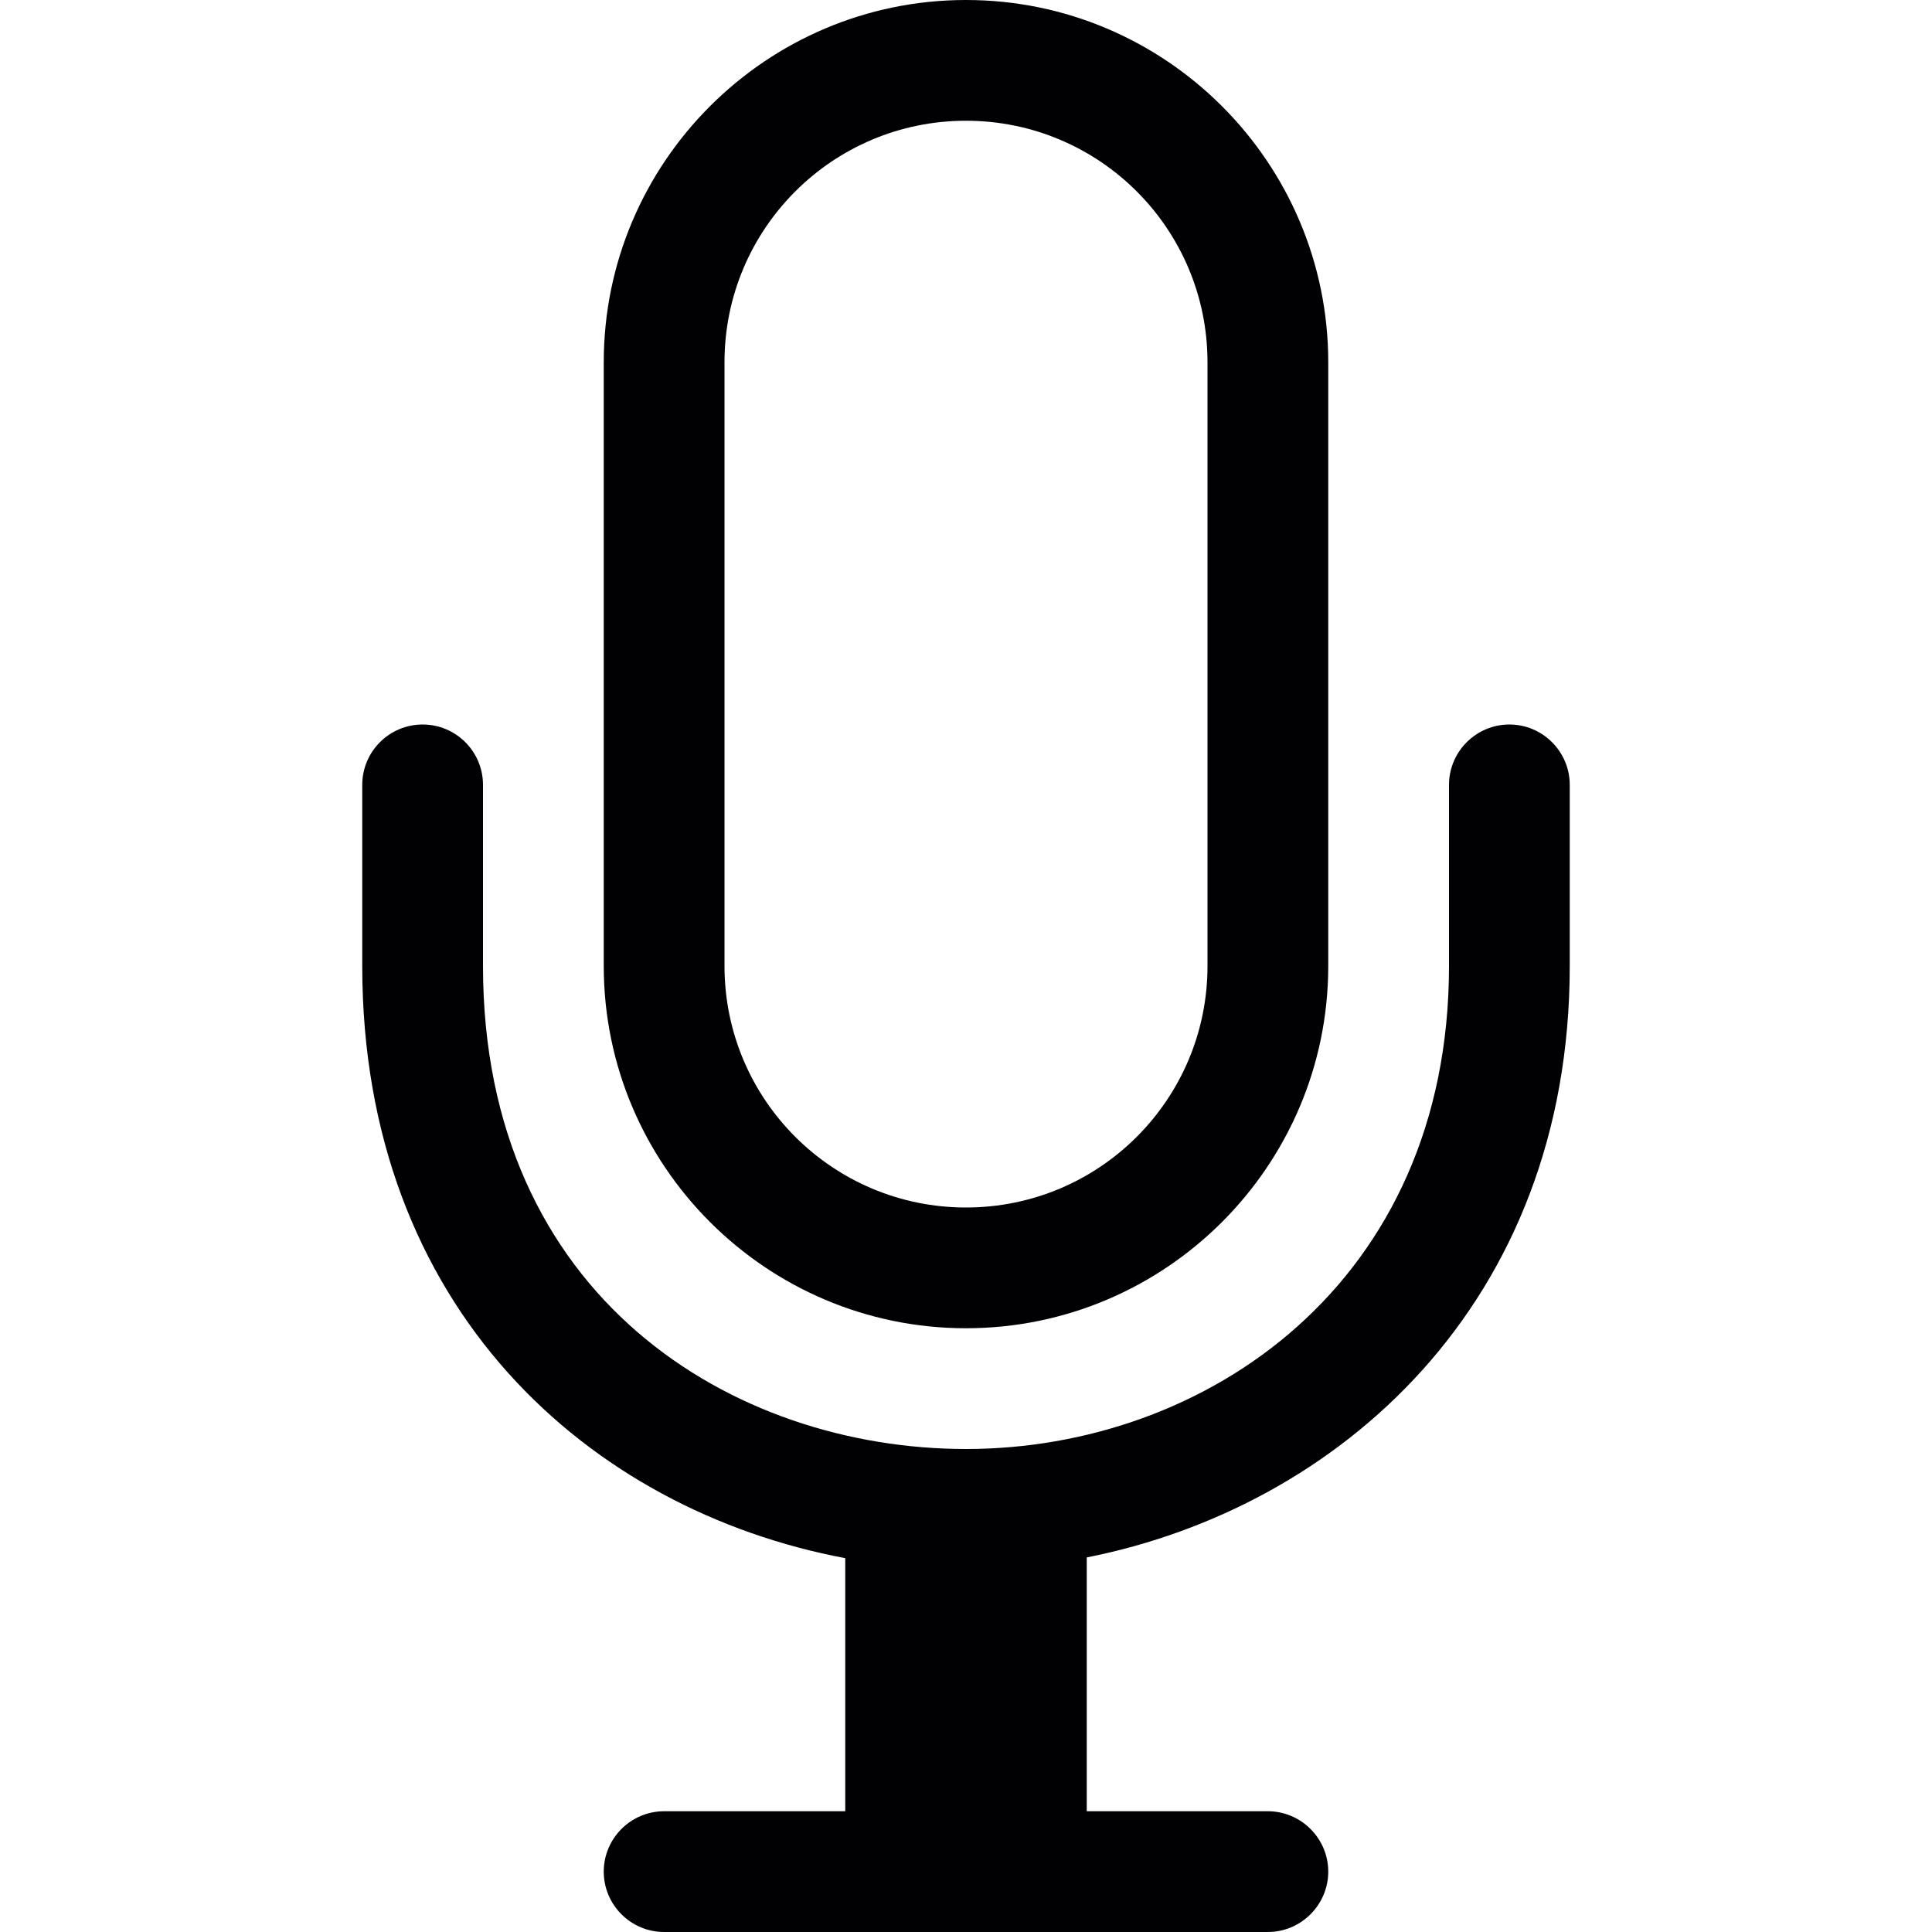
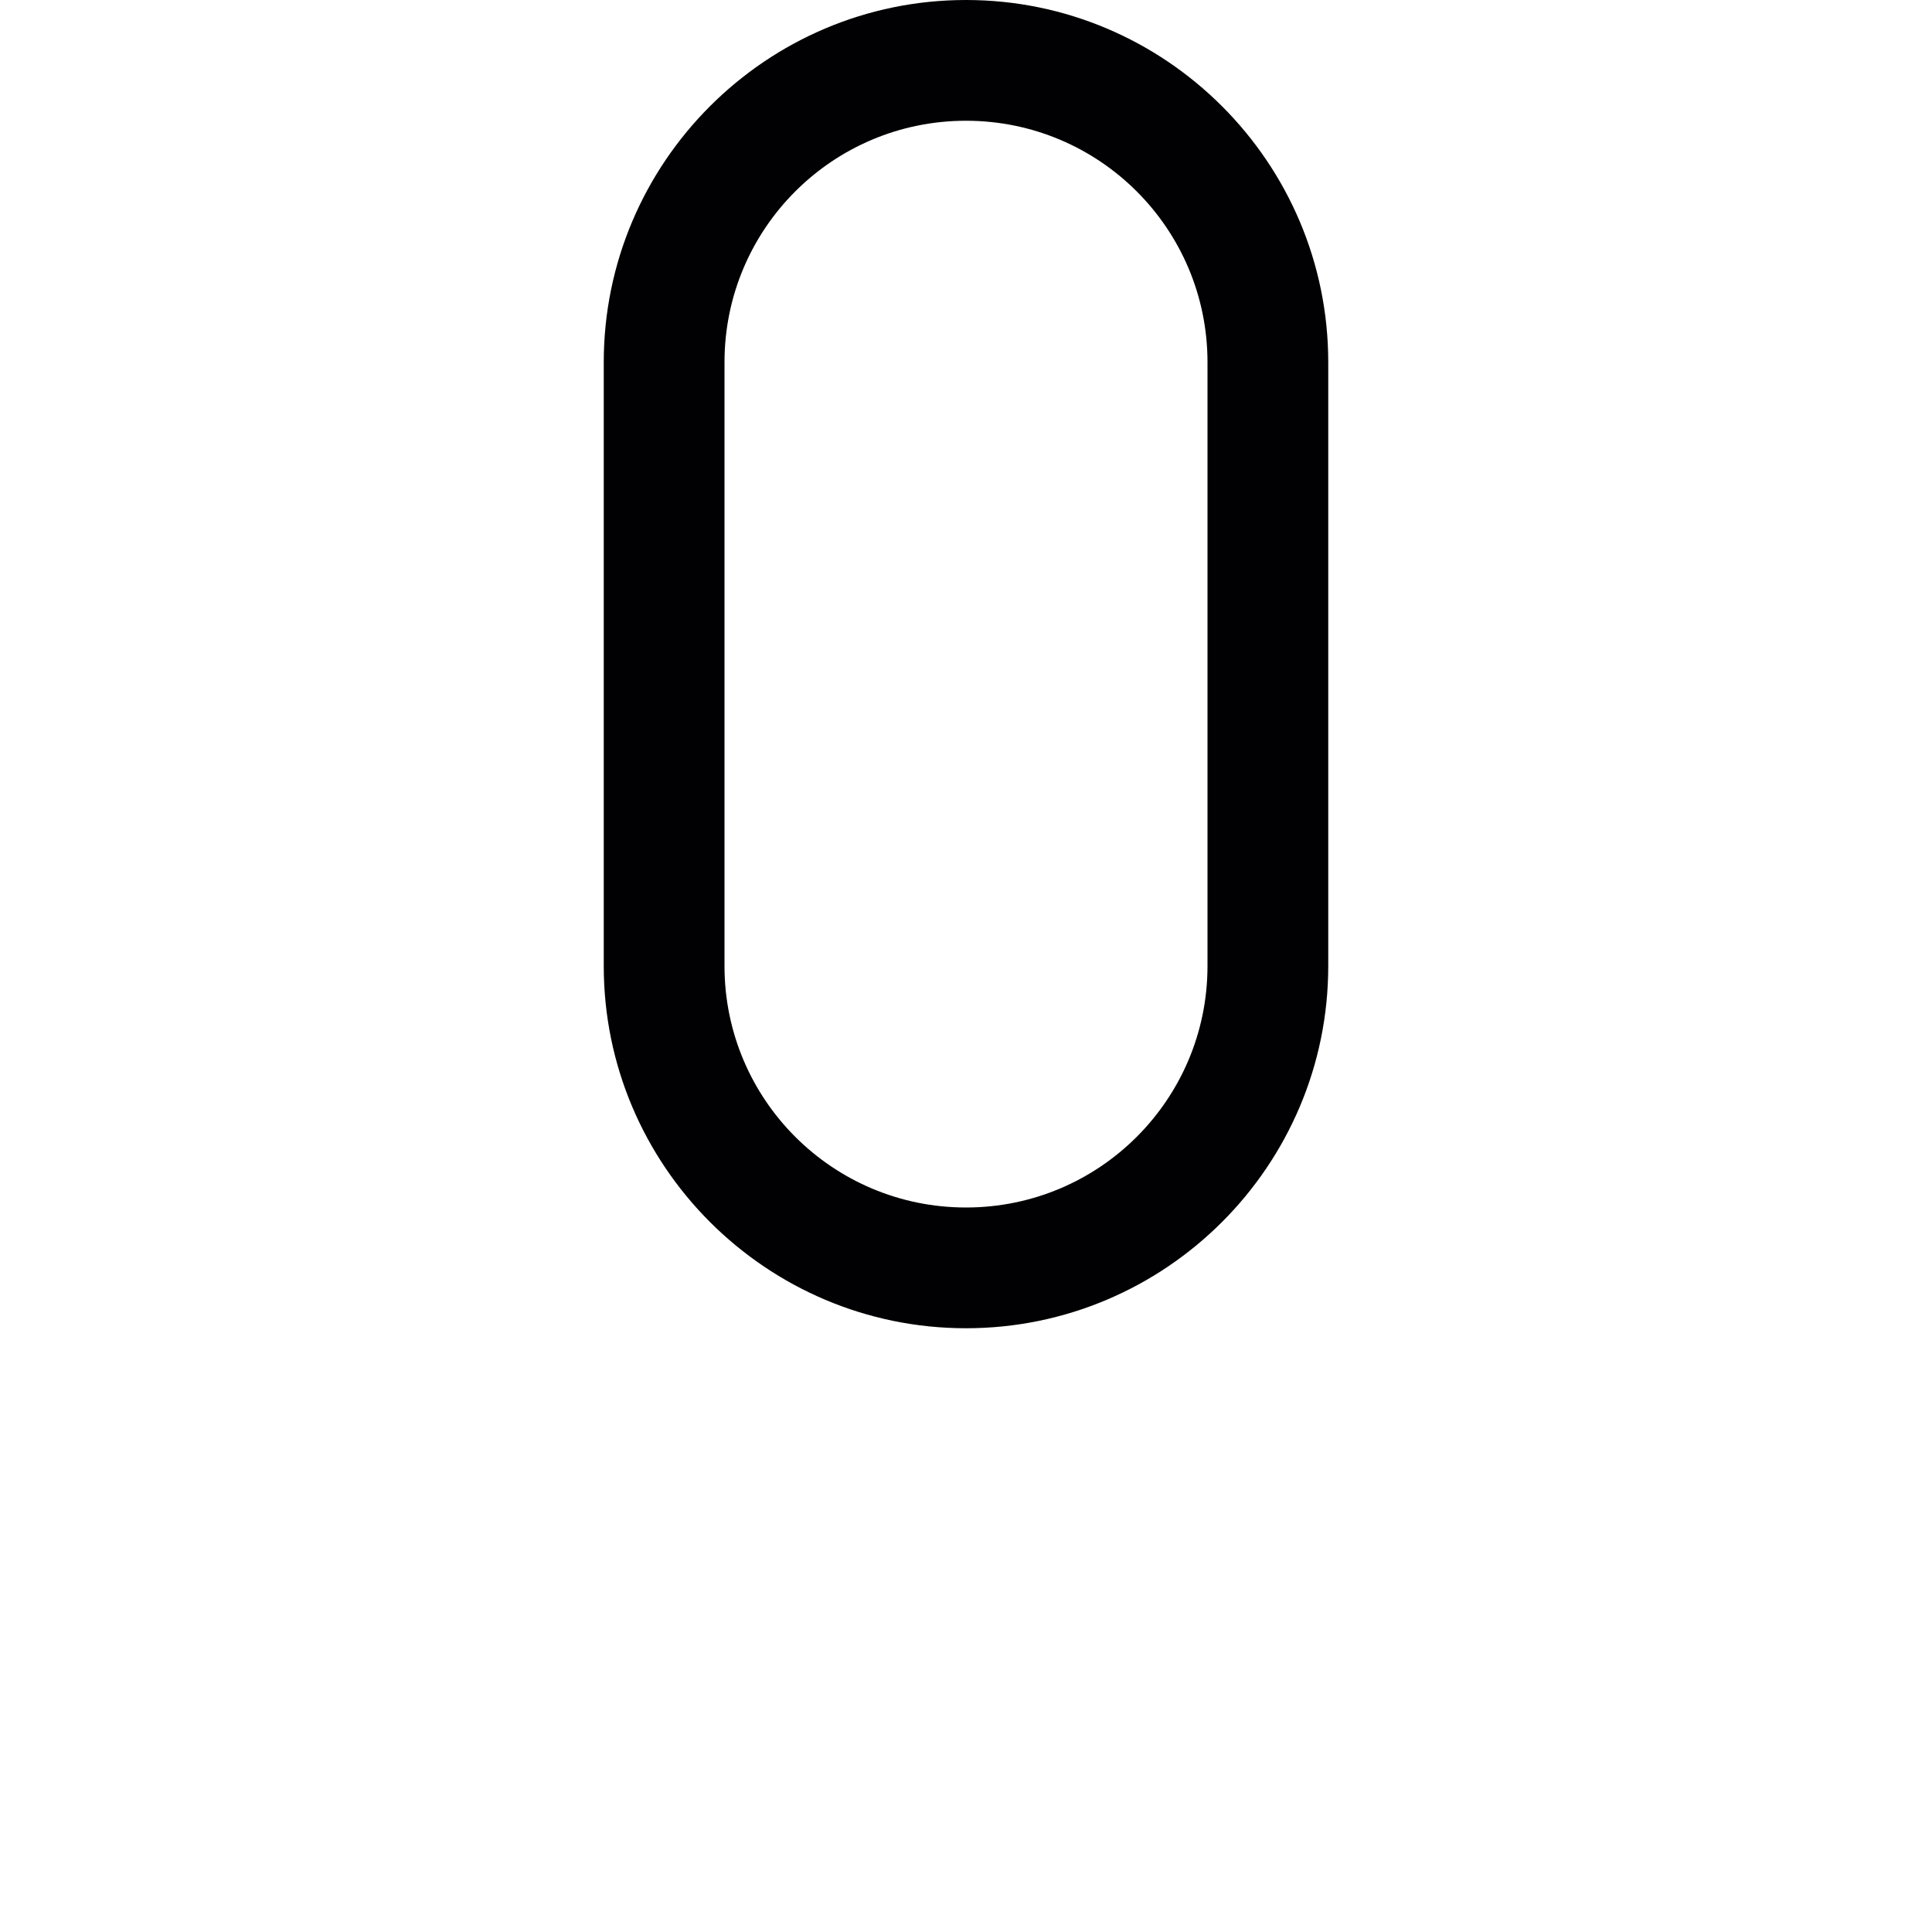
<svg xmlns="http://www.w3.org/2000/svg" version="1.1" id="Capa_1" x="0px" y="0px" viewBox="0 0 508.52 508.52" style="enable-background:new 0 0 508.52 508.52;" xml:space="preserve">
  <g>
    <g>
      <g>
-         <path style="fill:#010002;" d="M397.281,190.695c-8.74,0-15.891,7.119-15.891,15.891v47.674c0,83.461-64.01,127.13-127.13,127.13     c-61.245,0-127.13-39.792-127.13-127.13v-47.674c0-8.772-7.119-15.891-15.891-15.891s-15.891,7.119-15.891,15.891v47.674     c0,90.262,59.846,143.212,127.13,155.861v66.616h-47.674c-8.772,0-15.891,7.151-15.891,15.891s7.119,15.891,15.891,15.891     h158.912c8.74,0,15.891-7.151,15.891-15.891s-7.151-15.891-15.891-15.891h-47.674V409.93     c66.203-13.094,127.13-66.68,127.13-155.671v-47.674C413.172,197.814,406.021,190.695,397.281,190.695z" />
        <path style="fill:#010002;" d="M254.26,349.607c52.568,0,95.347-42.779,95.347-95.347V95.347C349.607,42.779,306.828,0,254.26,0     s-95.347,42.779-95.347,95.347V254.26C158.912,306.828,201.692,349.607,254.26,349.607z M190.695,95.347     c0-35.12,28.445-63.565,63.565-63.565s63.565,28.445,63.565,63.565V254.26c0,35.12-28.445,63.565-63.565,63.565     s-63.565-28.445-63.565-63.565V95.347z" />
      </g>
    </g>
  </g>
  <g>
</g>
  <g>
</g>
  <g>
</g>
  <g>
</g>
  <g>
</g>
  <g>
</g>
  <g>
</g>
  <g>
</g>
  <g>
</g>
  <g>
</g>
  <g>
</g>
  <g>
</g>
  <g>
</g>
  <g>
</g>
  <g>
</g>
</svg>